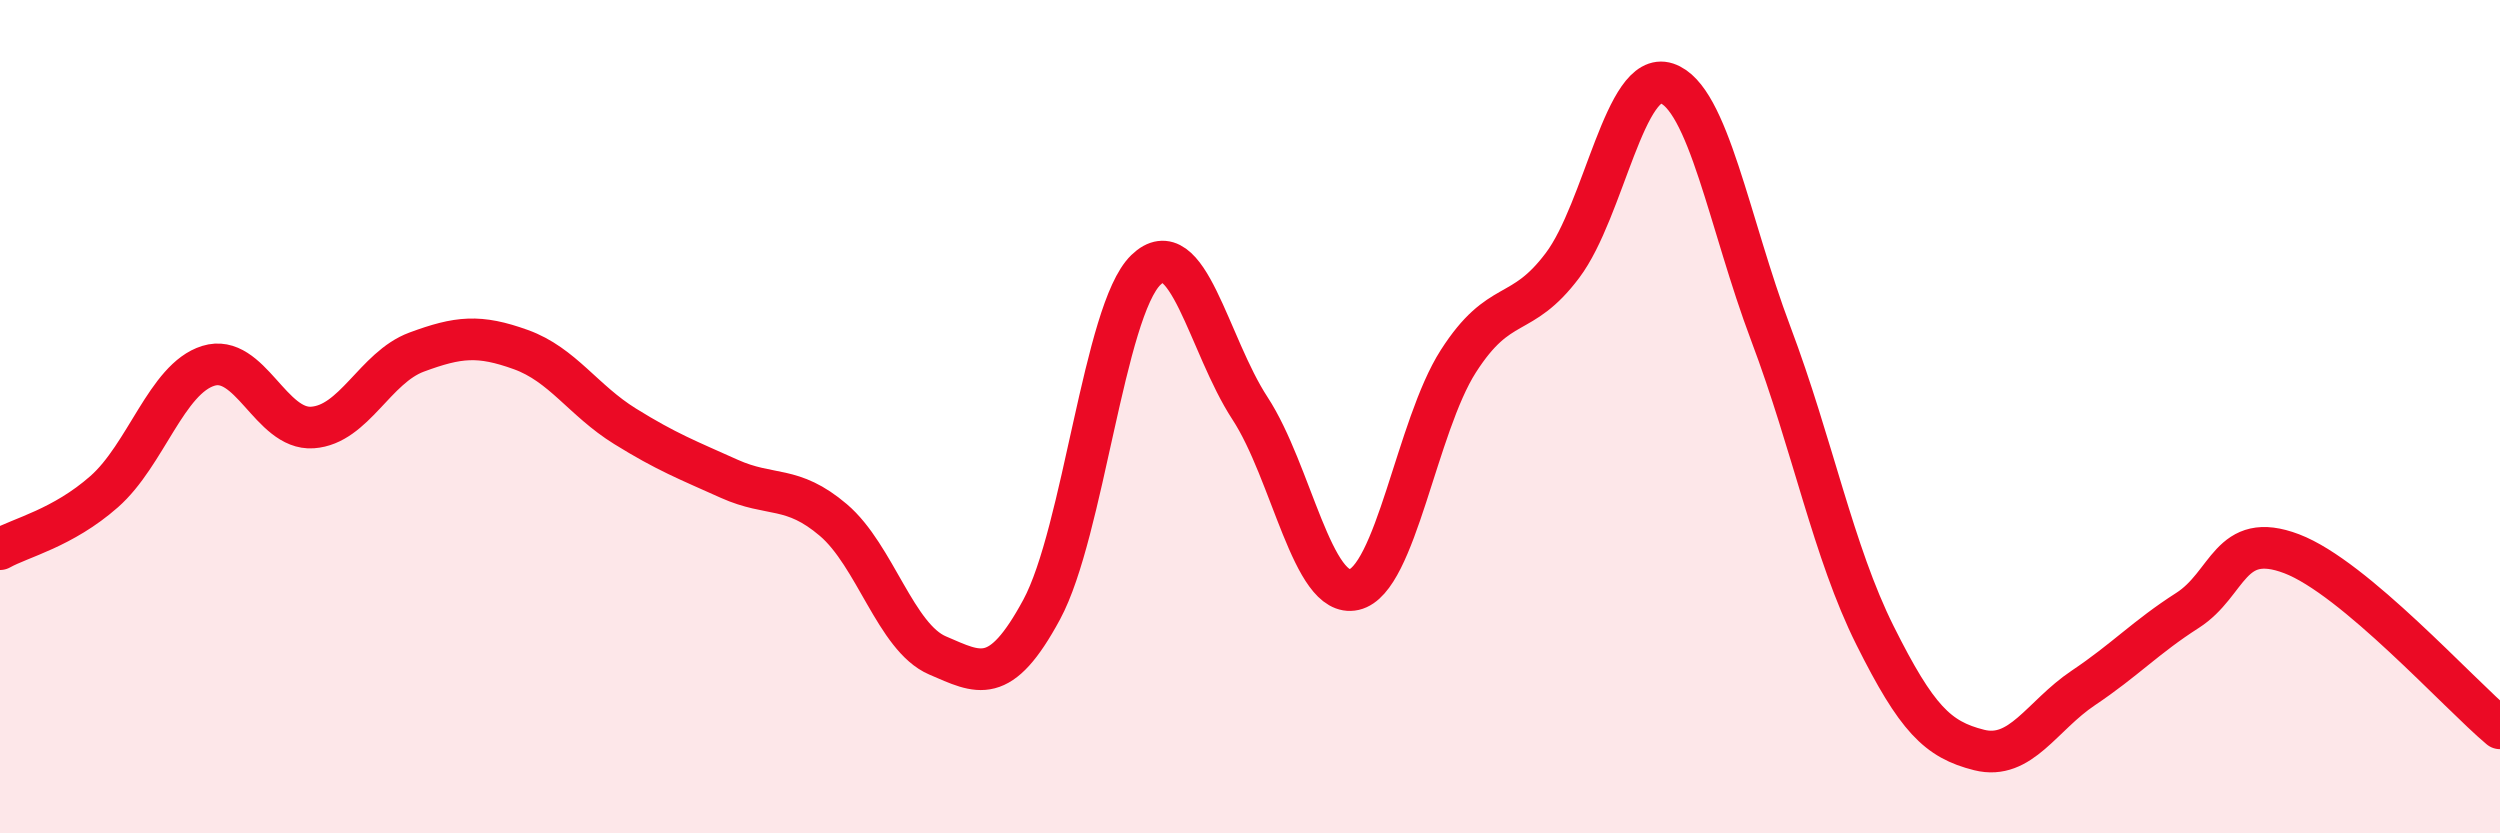
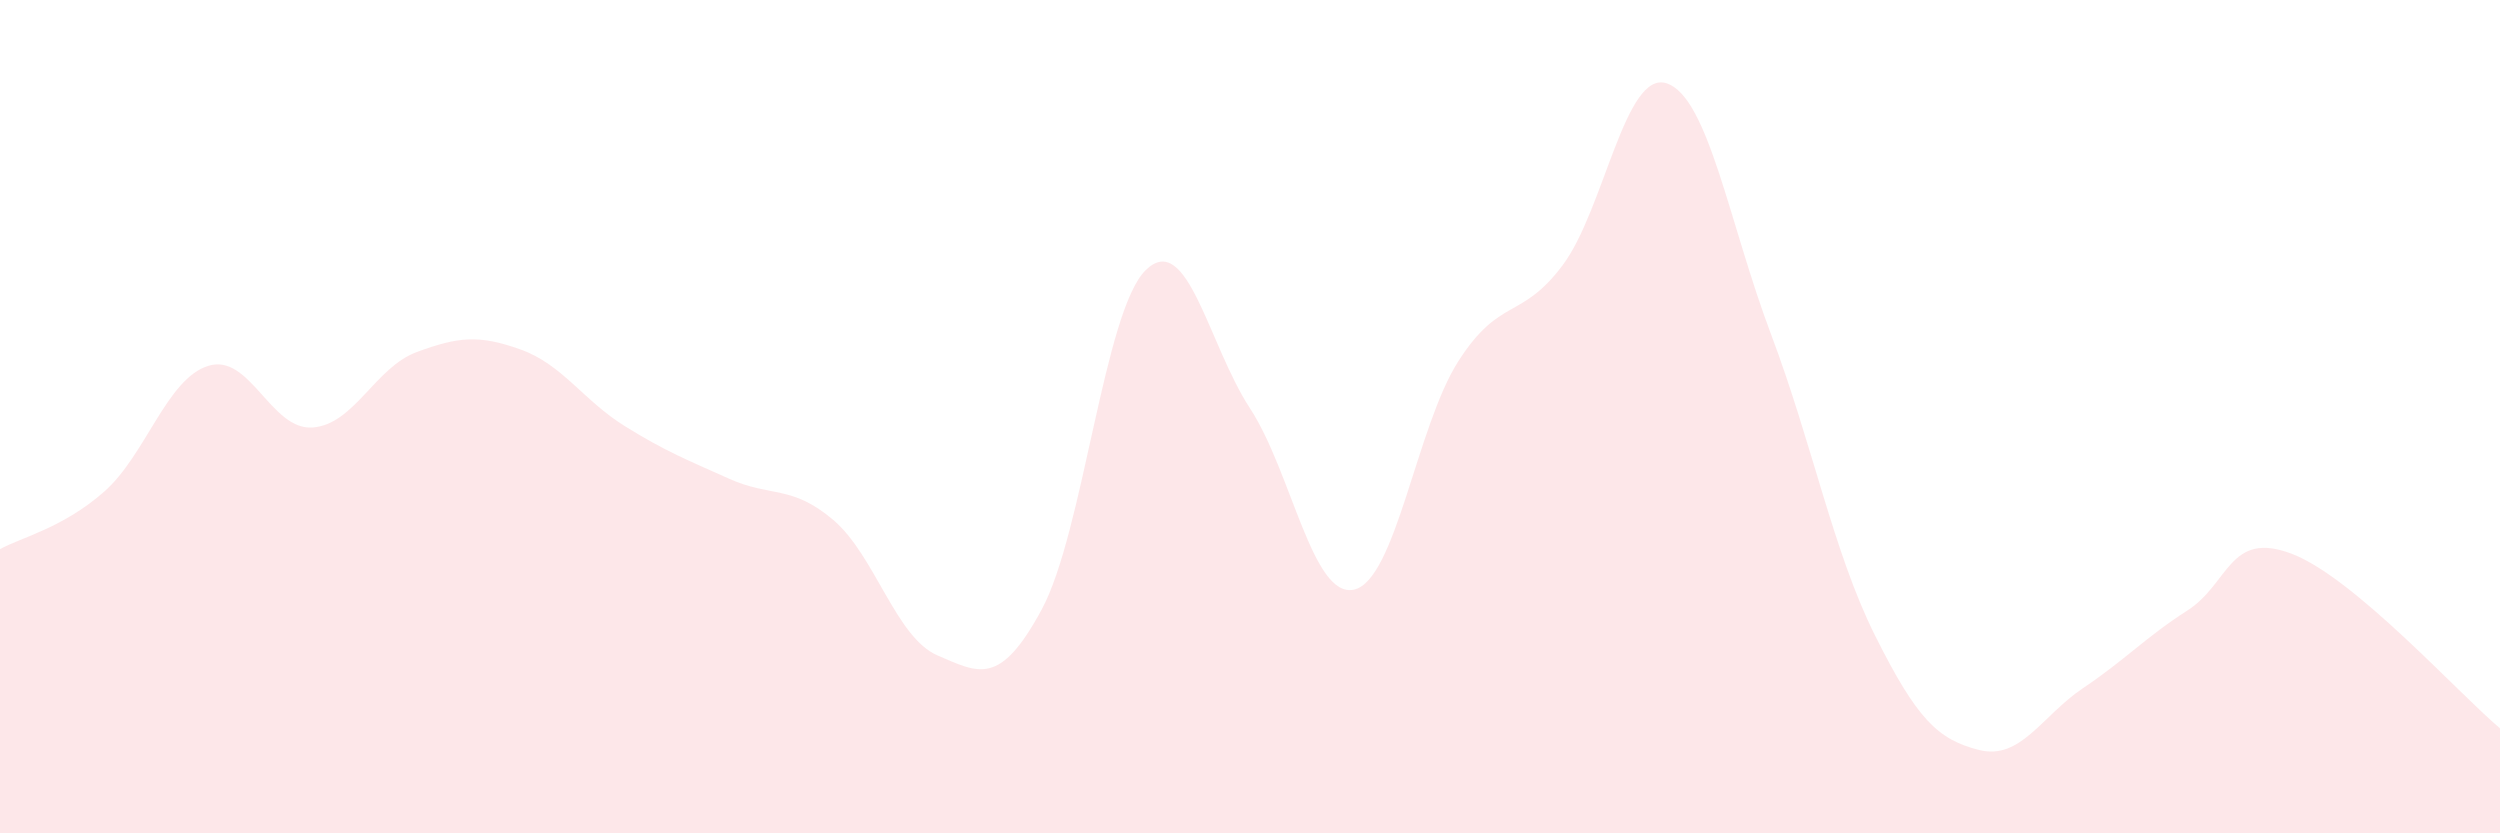
<svg xmlns="http://www.w3.org/2000/svg" width="60" height="20" viewBox="0 0 60 20">
  <path d="M 0,13.18 C 0.5,12.9 1.5,12.68 2.5,11.8 C 3.5,10.92 4,9.09 5,8.78 C 6,8.47 6.5,10.33 7.5,10.26 C 8.5,10.19 9,8.82 10,8.45 C 11,8.08 11.5,8.03 12.5,8.39 C 13.5,8.75 14,9.61 15,10.23 C 16,10.85 16.5,11.04 17.5,11.49 C 18.5,11.94 19,11.63 20,12.48 C 21,13.33 21.5,15.3 22.5,15.73 C 23.5,16.16 24,16.48 25,14.63 C 26,12.78 26.5,7.45 27.5,6.48 C 28.5,5.51 29,8.27 30,9.8 C 31,11.33 31.5,14.38 32.5,14.15 C 33.5,13.92 34,10.23 35,8.67 C 36,7.11 36.5,7.7 37.5,6.37 C 38.5,5.04 39,1.67 40,2 C 41,2.33 41.5,5.36 42.5,8.01 C 43.5,10.66 44,13.25 45,15.25 C 46,17.25 46.5,17.75 47.5,18 C 48.5,18.25 49,17.18 50,16.51 C 51,15.84 51.5,15.29 52.5,14.65 C 53.5,14.01 53.5,12.72 55,13.29 C 56.5,13.86 59,16.64 60,17.48L60 20L0 20Z" fill="#EB0A25" opacity="0.1" stroke-linecap="round" stroke-linejoin="round" />
-   <path d="M 0,13.18 C 0.5,12.9 1.5,12.68 2.5,11.8 C 3.5,10.92 4,9.09 5,8.78 C 6,8.47 6.5,10.33 7.5,10.26 C 8.5,10.19 9,8.82 10,8.45 C 11,8.08 11.5,8.03 12.5,8.39 C 13.5,8.75 14,9.61 15,10.23 C 16,10.85 16.5,11.04 17.5,11.49 C 18.5,11.94 19,11.63 20,12.48 C 21,13.33 21.5,15.3 22.5,15.73 C 23.5,16.16 24,16.48 25,14.63 C 26,12.78 26.5,7.45 27.5,6.48 C 28.5,5.51 29,8.27 30,9.8 C 31,11.33 31.5,14.38 32.5,14.15 C 33.5,13.92 34,10.23 35,8.67 C 36,7.11 36.5,7.7 37.5,6.37 C 38.5,5.04 39,1.67 40,2 C 41,2.33 41.5,5.36 42.5,8.01 C 43.5,10.66 44,13.25 45,15.25 C 46,17.25 46.5,17.75 47.5,18 C 48.5,18.25 49,17.18 50,16.51 C 51,15.84 51.5,15.29 52.5,14.65 C 53.5,14.01 53.5,12.72 55,13.29 C 56.5,13.86 59,16.64 60,17.48" stroke="#EB0A25" stroke-width="1" fill="none" stroke-linecap="round" stroke-linejoin="round" />
</svg>